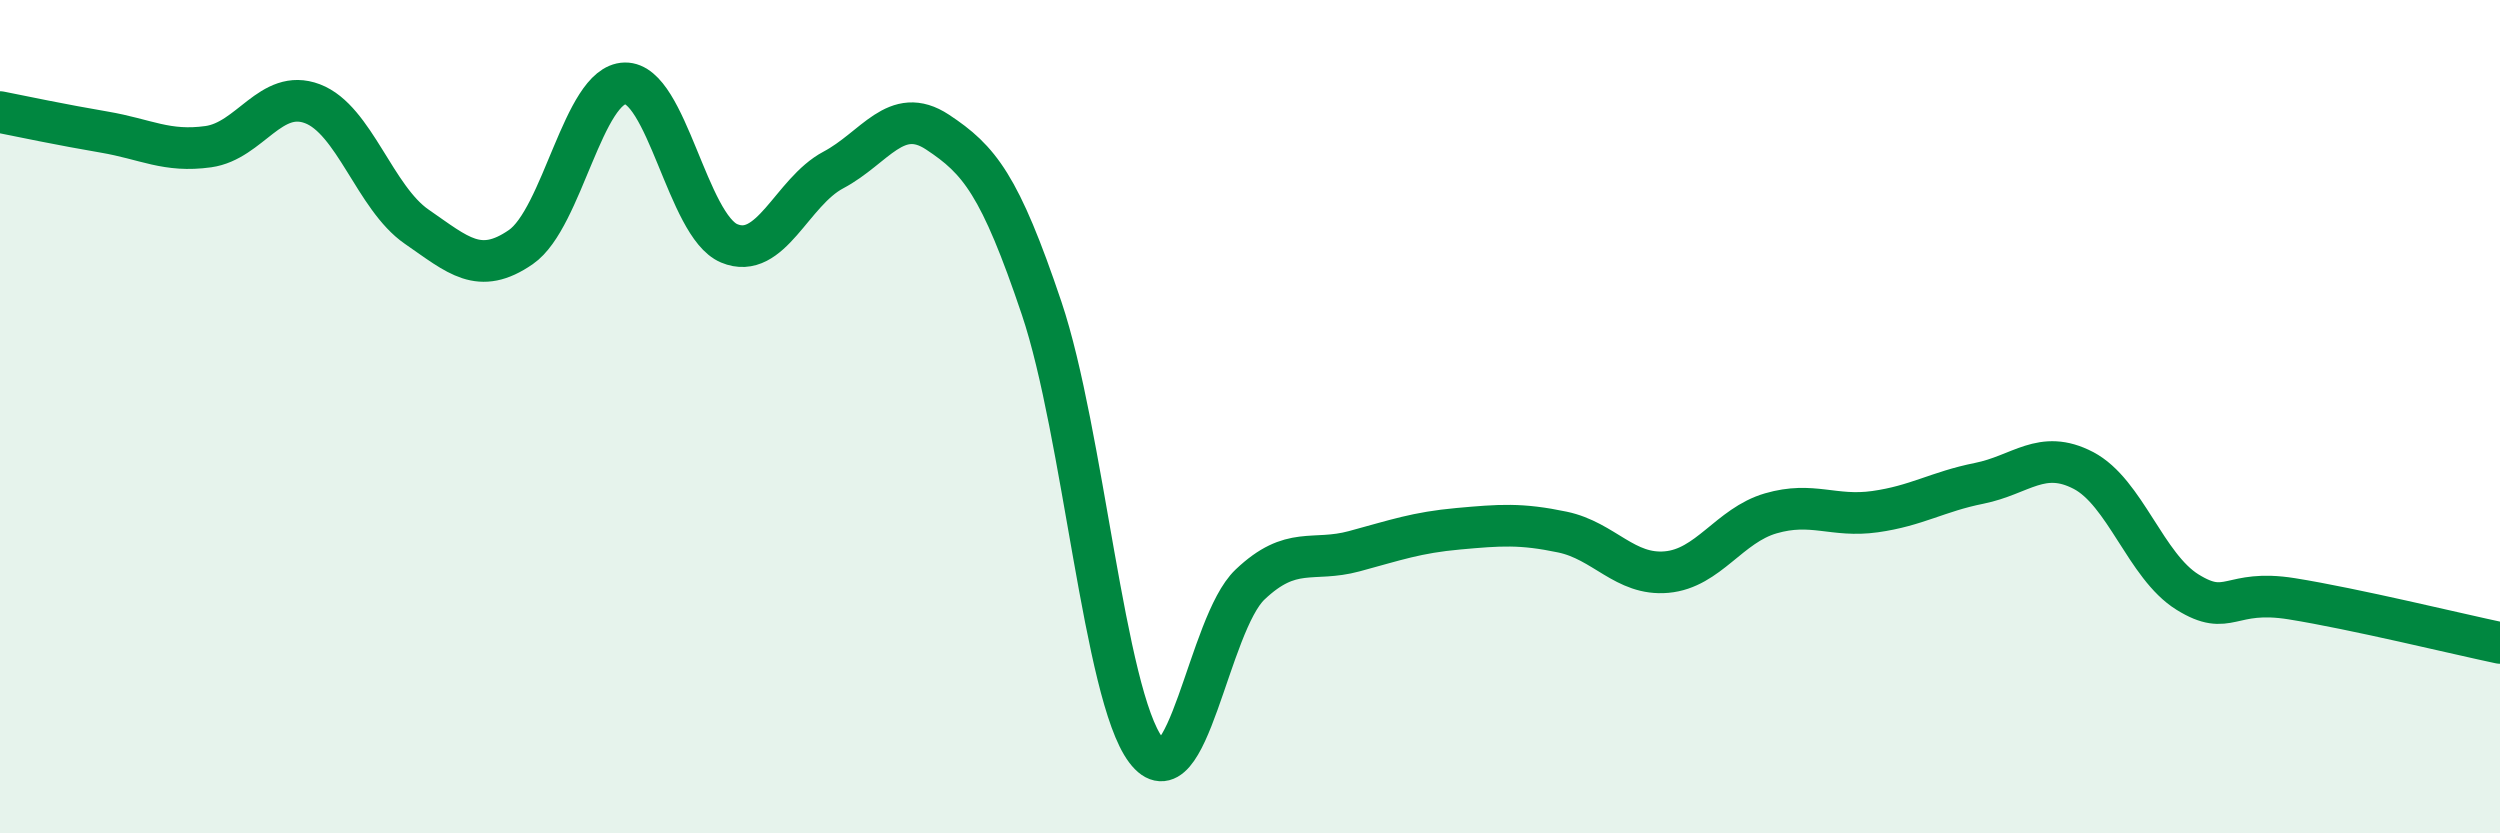
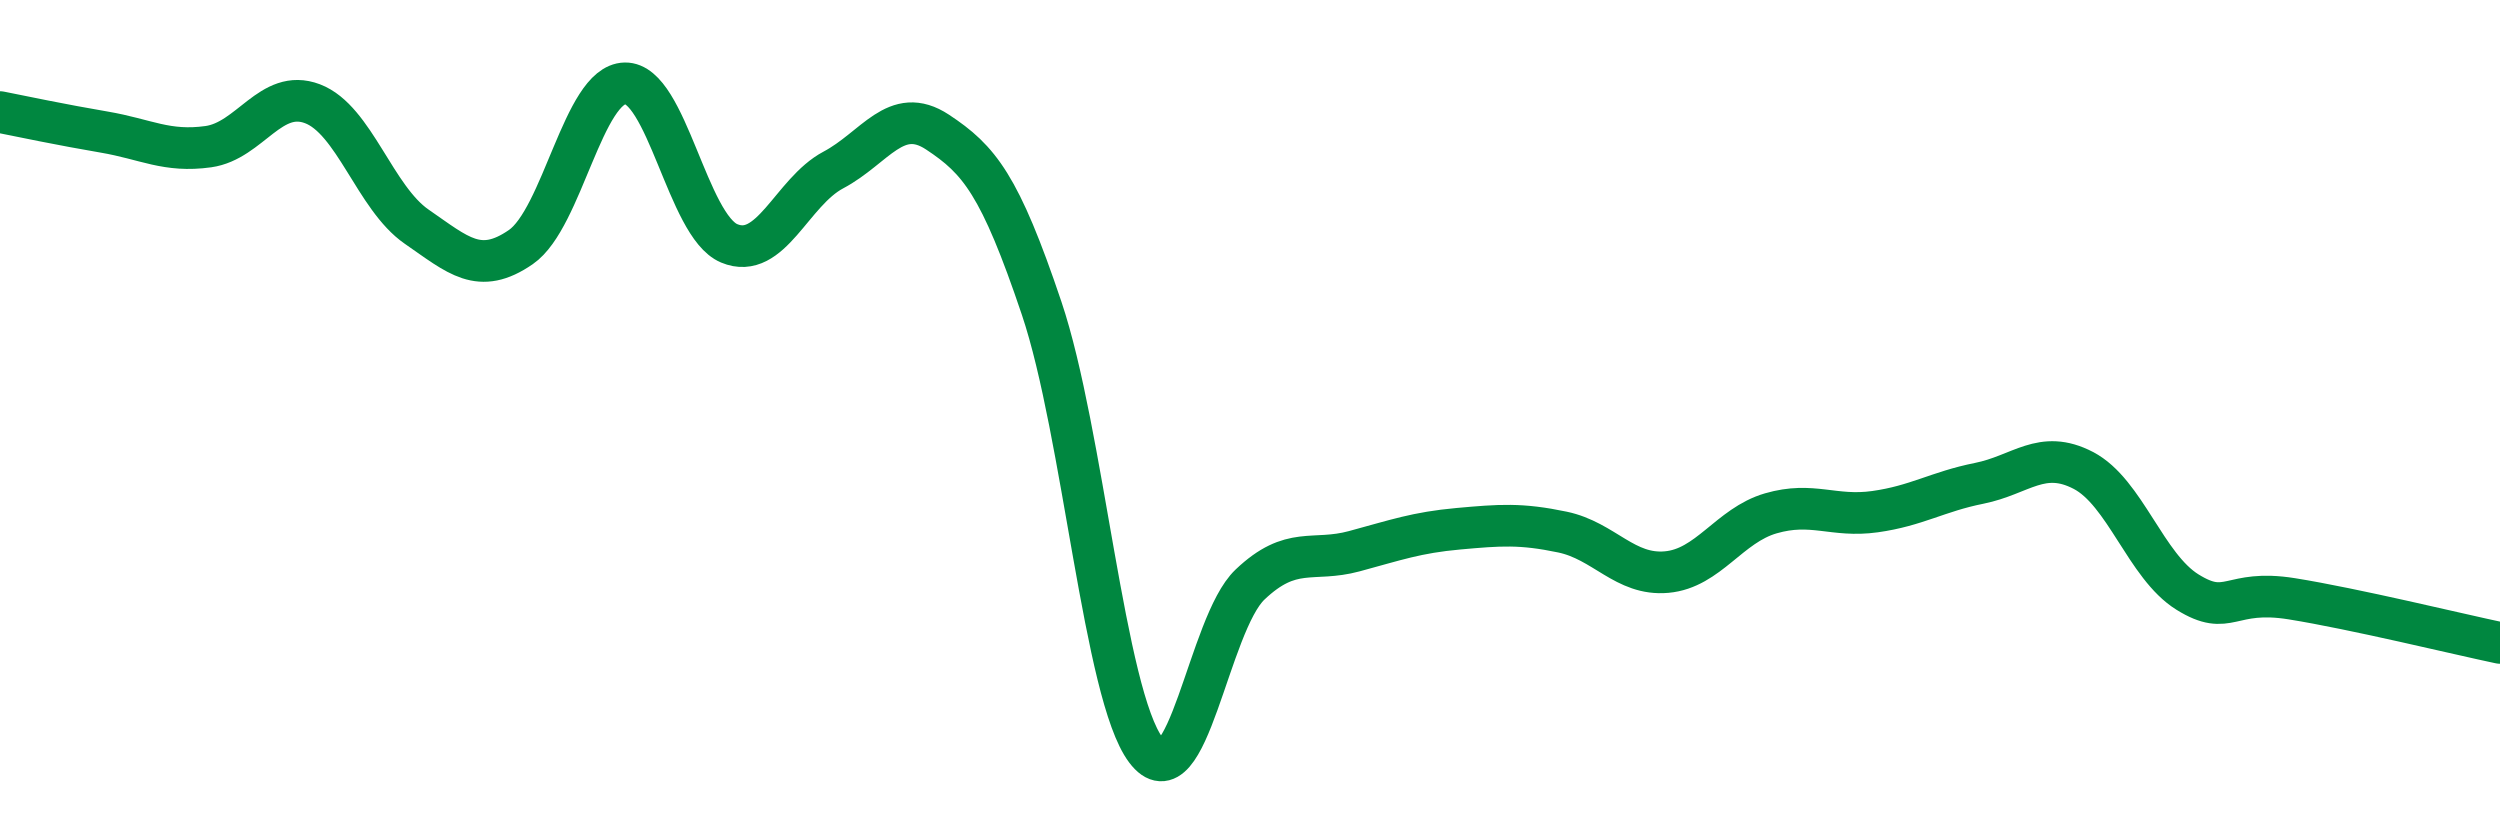
<svg xmlns="http://www.w3.org/2000/svg" width="60" height="20" viewBox="0 0 60 20">
-   <path d="M 0,2.69 C 0.5,2.79 1.5,3 2.5,3.17 C 3.5,3.34 4,3.66 5,3.52 C 6,3.38 6.5,2.11 7.5,2.49 C 8.5,2.87 9,4.75 10,5.44 C 11,6.13 11.5,6.62 12.5,5.93 C 13.5,5.24 14,2.02 15,2 C 16,1.98 16.5,5.42 17.5,5.84 C 18.5,6.26 19,4.61 20,4.08 C 21,3.55 21.5,2.51 22.5,3.17 C 23.5,3.83 24,4.43 25,7.4 C 26,10.37 26.5,16.67 27.5,18 C 28.5,19.33 29,14.98 30,14.03 C 31,13.08 31.5,13.5 32.5,13.23 C 33.5,12.96 34,12.78 35,12.69 C 36,12.6 36.5,12.56 37.5,12.77 C 38.5,12.98 39,13.82 40,13.73 C 41,13.64 41.5,12.61 42.5,12.32 C 43.5,12.03 44,12.42 45,12.28 C 46,12.14 46.5,11.8 47.5,11.6 C 48.5,11.4 49,10.77 50,11.29 C 51,11.81 51.5,13.59 52.5,14.21 C 53.5,14.83 53.5,14.13 55,14.37 C 56.5,14.61 59,15.22 60,15.43L60 20L0 20Z" fill="#008740" opacity="0.1" stroke-linecap="round" stroke-linejoin="round" />
  <path d="M 0,2.69 C 0.5,2.79 1.5,3 2.5,3.17 C 3.5,3.34 4,3.66 5,3.52 C 6,3.38 6.5,2.11 7.5,2.49 C 8.5,2.87 9,4.75 10,5.44 C 11,6.13 11.5,6.62 12.5,5.93 C 13.5,5.24 14,2.02 15,2 C 16,1.98 16.5,5.42 17.5,5.84 C 18.5,6.26 19,4.61 20,4.08 C 21,3.55 21.5,2.51 22.5,3.17 C 23.5,3.83 24,4.43 25,7.4 C 26,10.37 26.5,16.67 27.5,18 C 28.5,19.33 29,14.98 30,14.03 C 31,13.08 31.5,13.5 32.5,13.23 C 33.5,12.96 34,12.78 35,12.69 C 36,12.6 36.5,12.56 37.5,12.77 C 38.5,12.98 39,13.82 40,13.73 C 41,13.64 41.5,12.61 42.5,12.32 C 43.5,12.03 44,12.42 45,12.28 C 46,12.14 46.5,11.8 47.5,11.6 C 48.5,11.4 49,10.77 50,11.29 C 51,11.81 51.5,13.59 52.5,14.21 C 53.5,14.83 53.5,14.13 55,14.37 C 56.5,14.61 59,15.22 60,15.43" stroke="#008740" stroke-width="1" fill="none" stroke-linecap="round" stroke-linejoin="round" />
</svg>